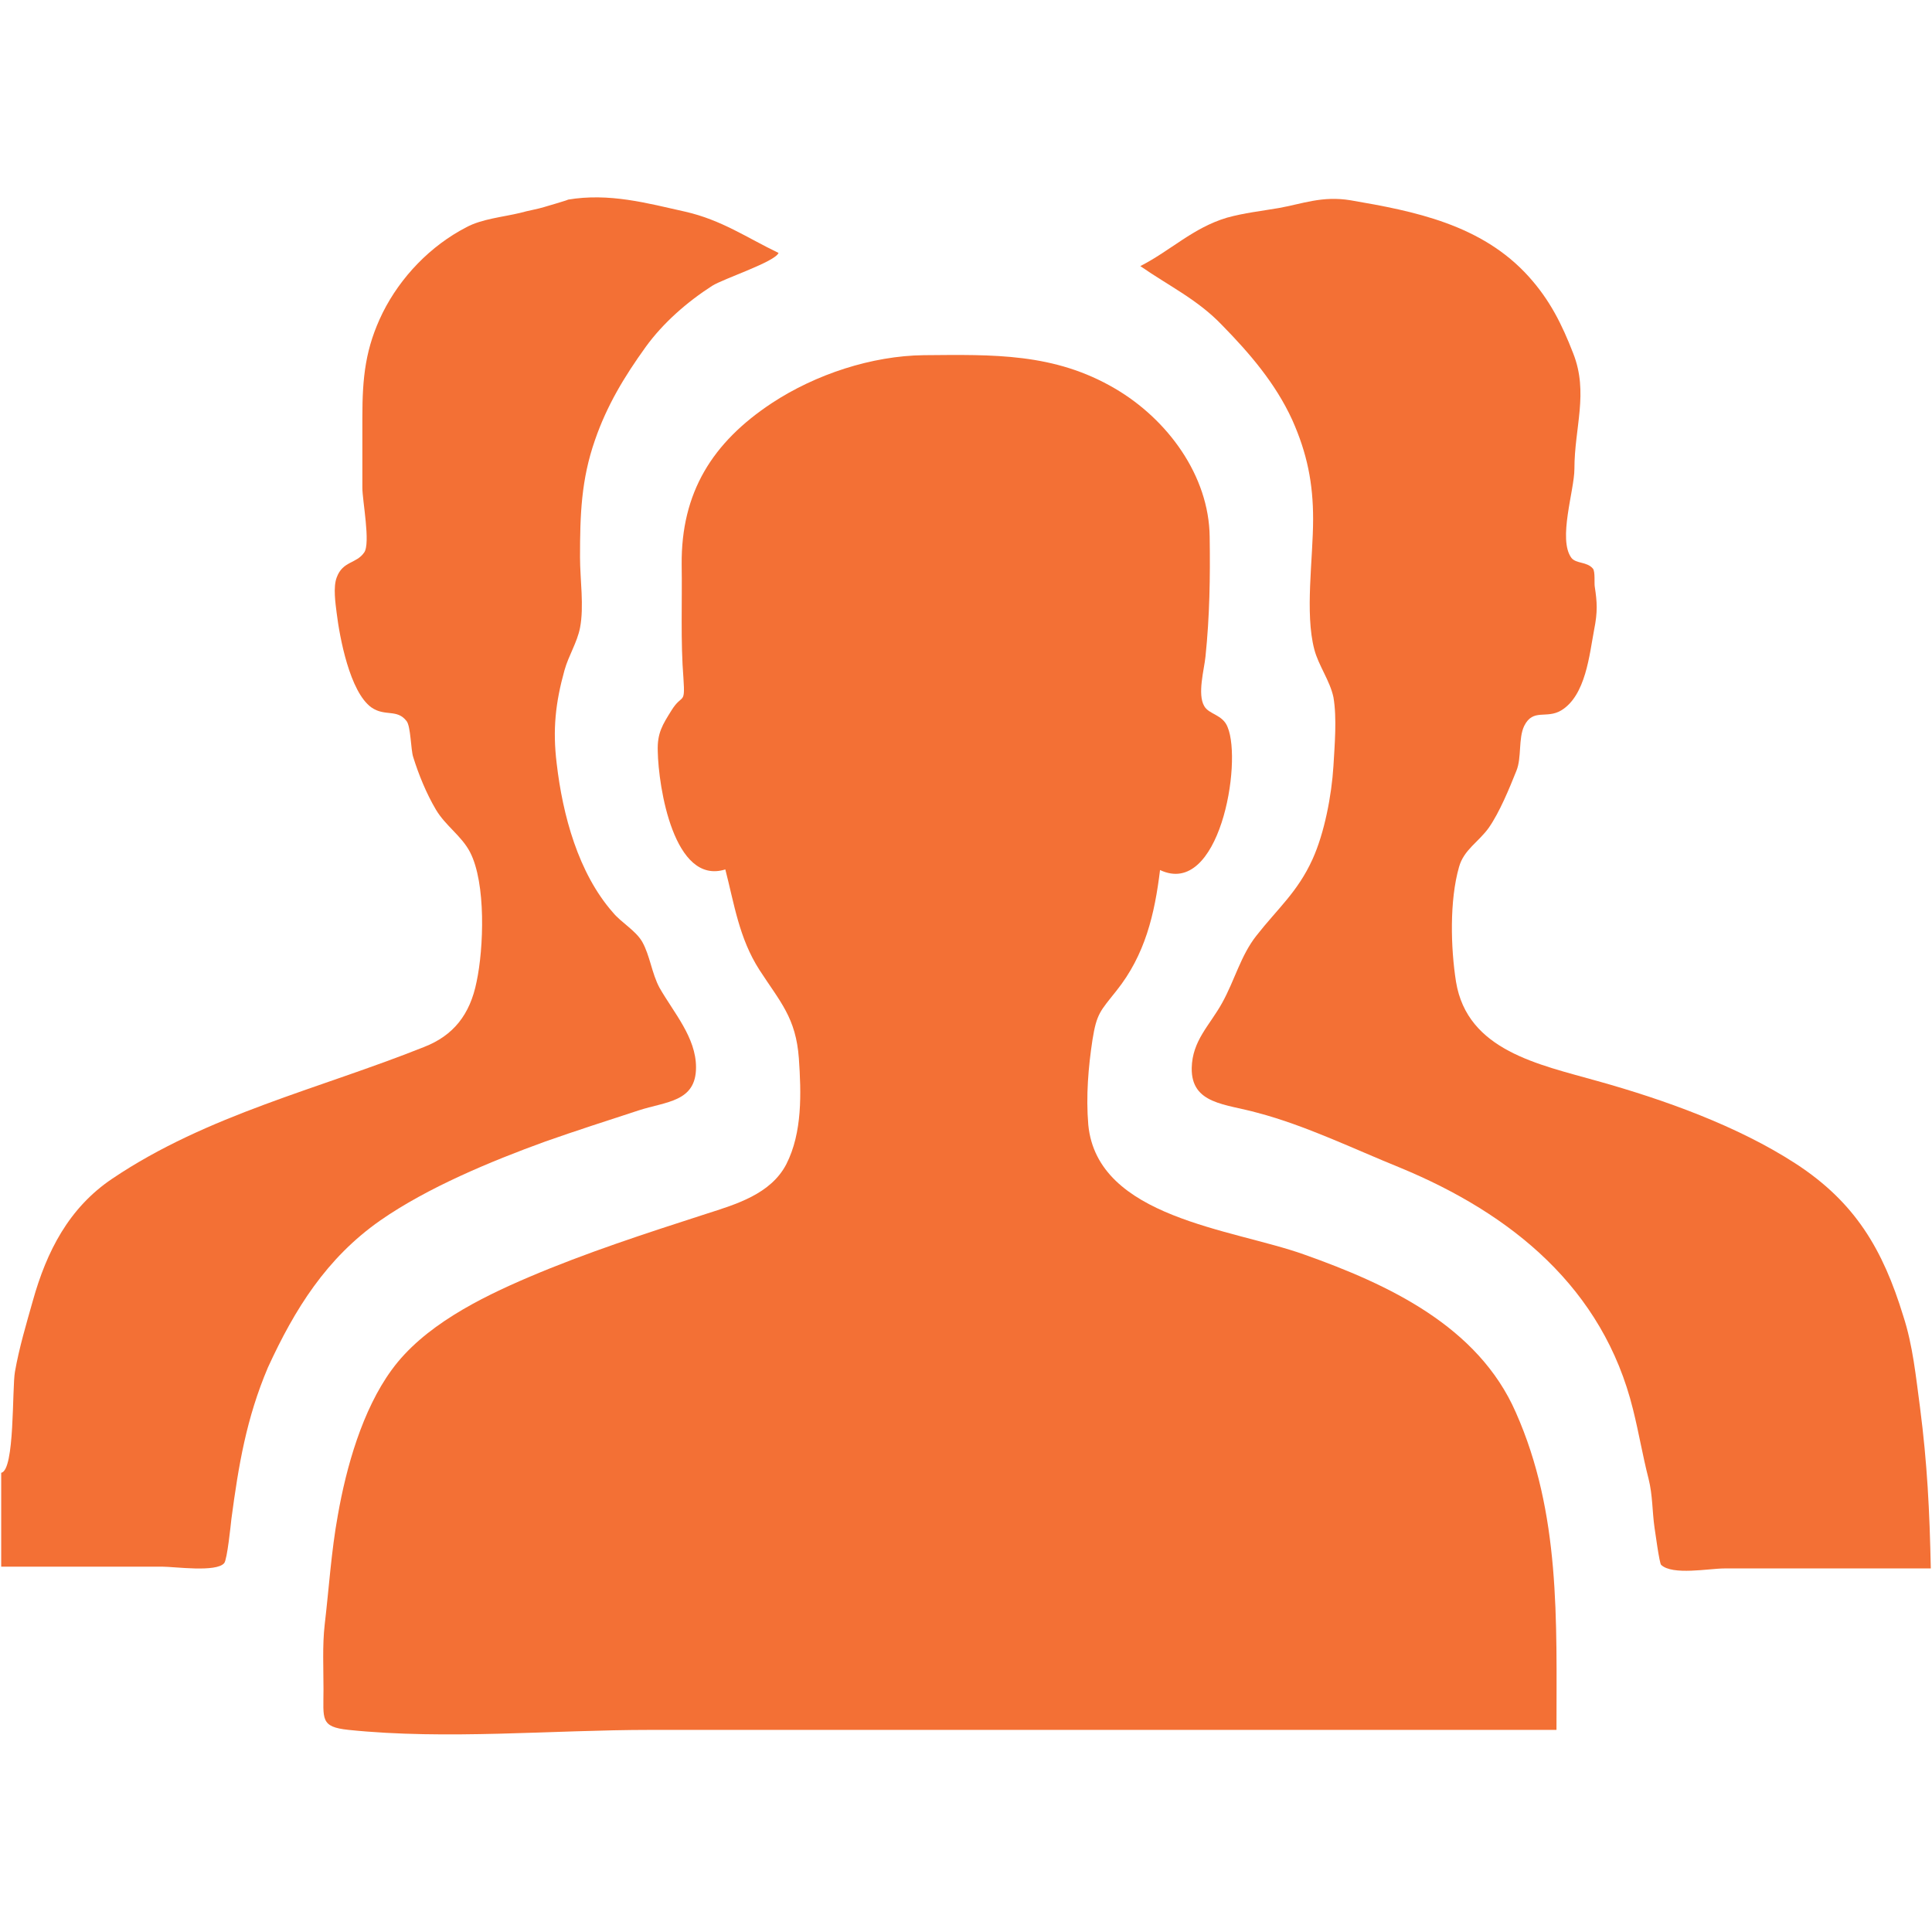
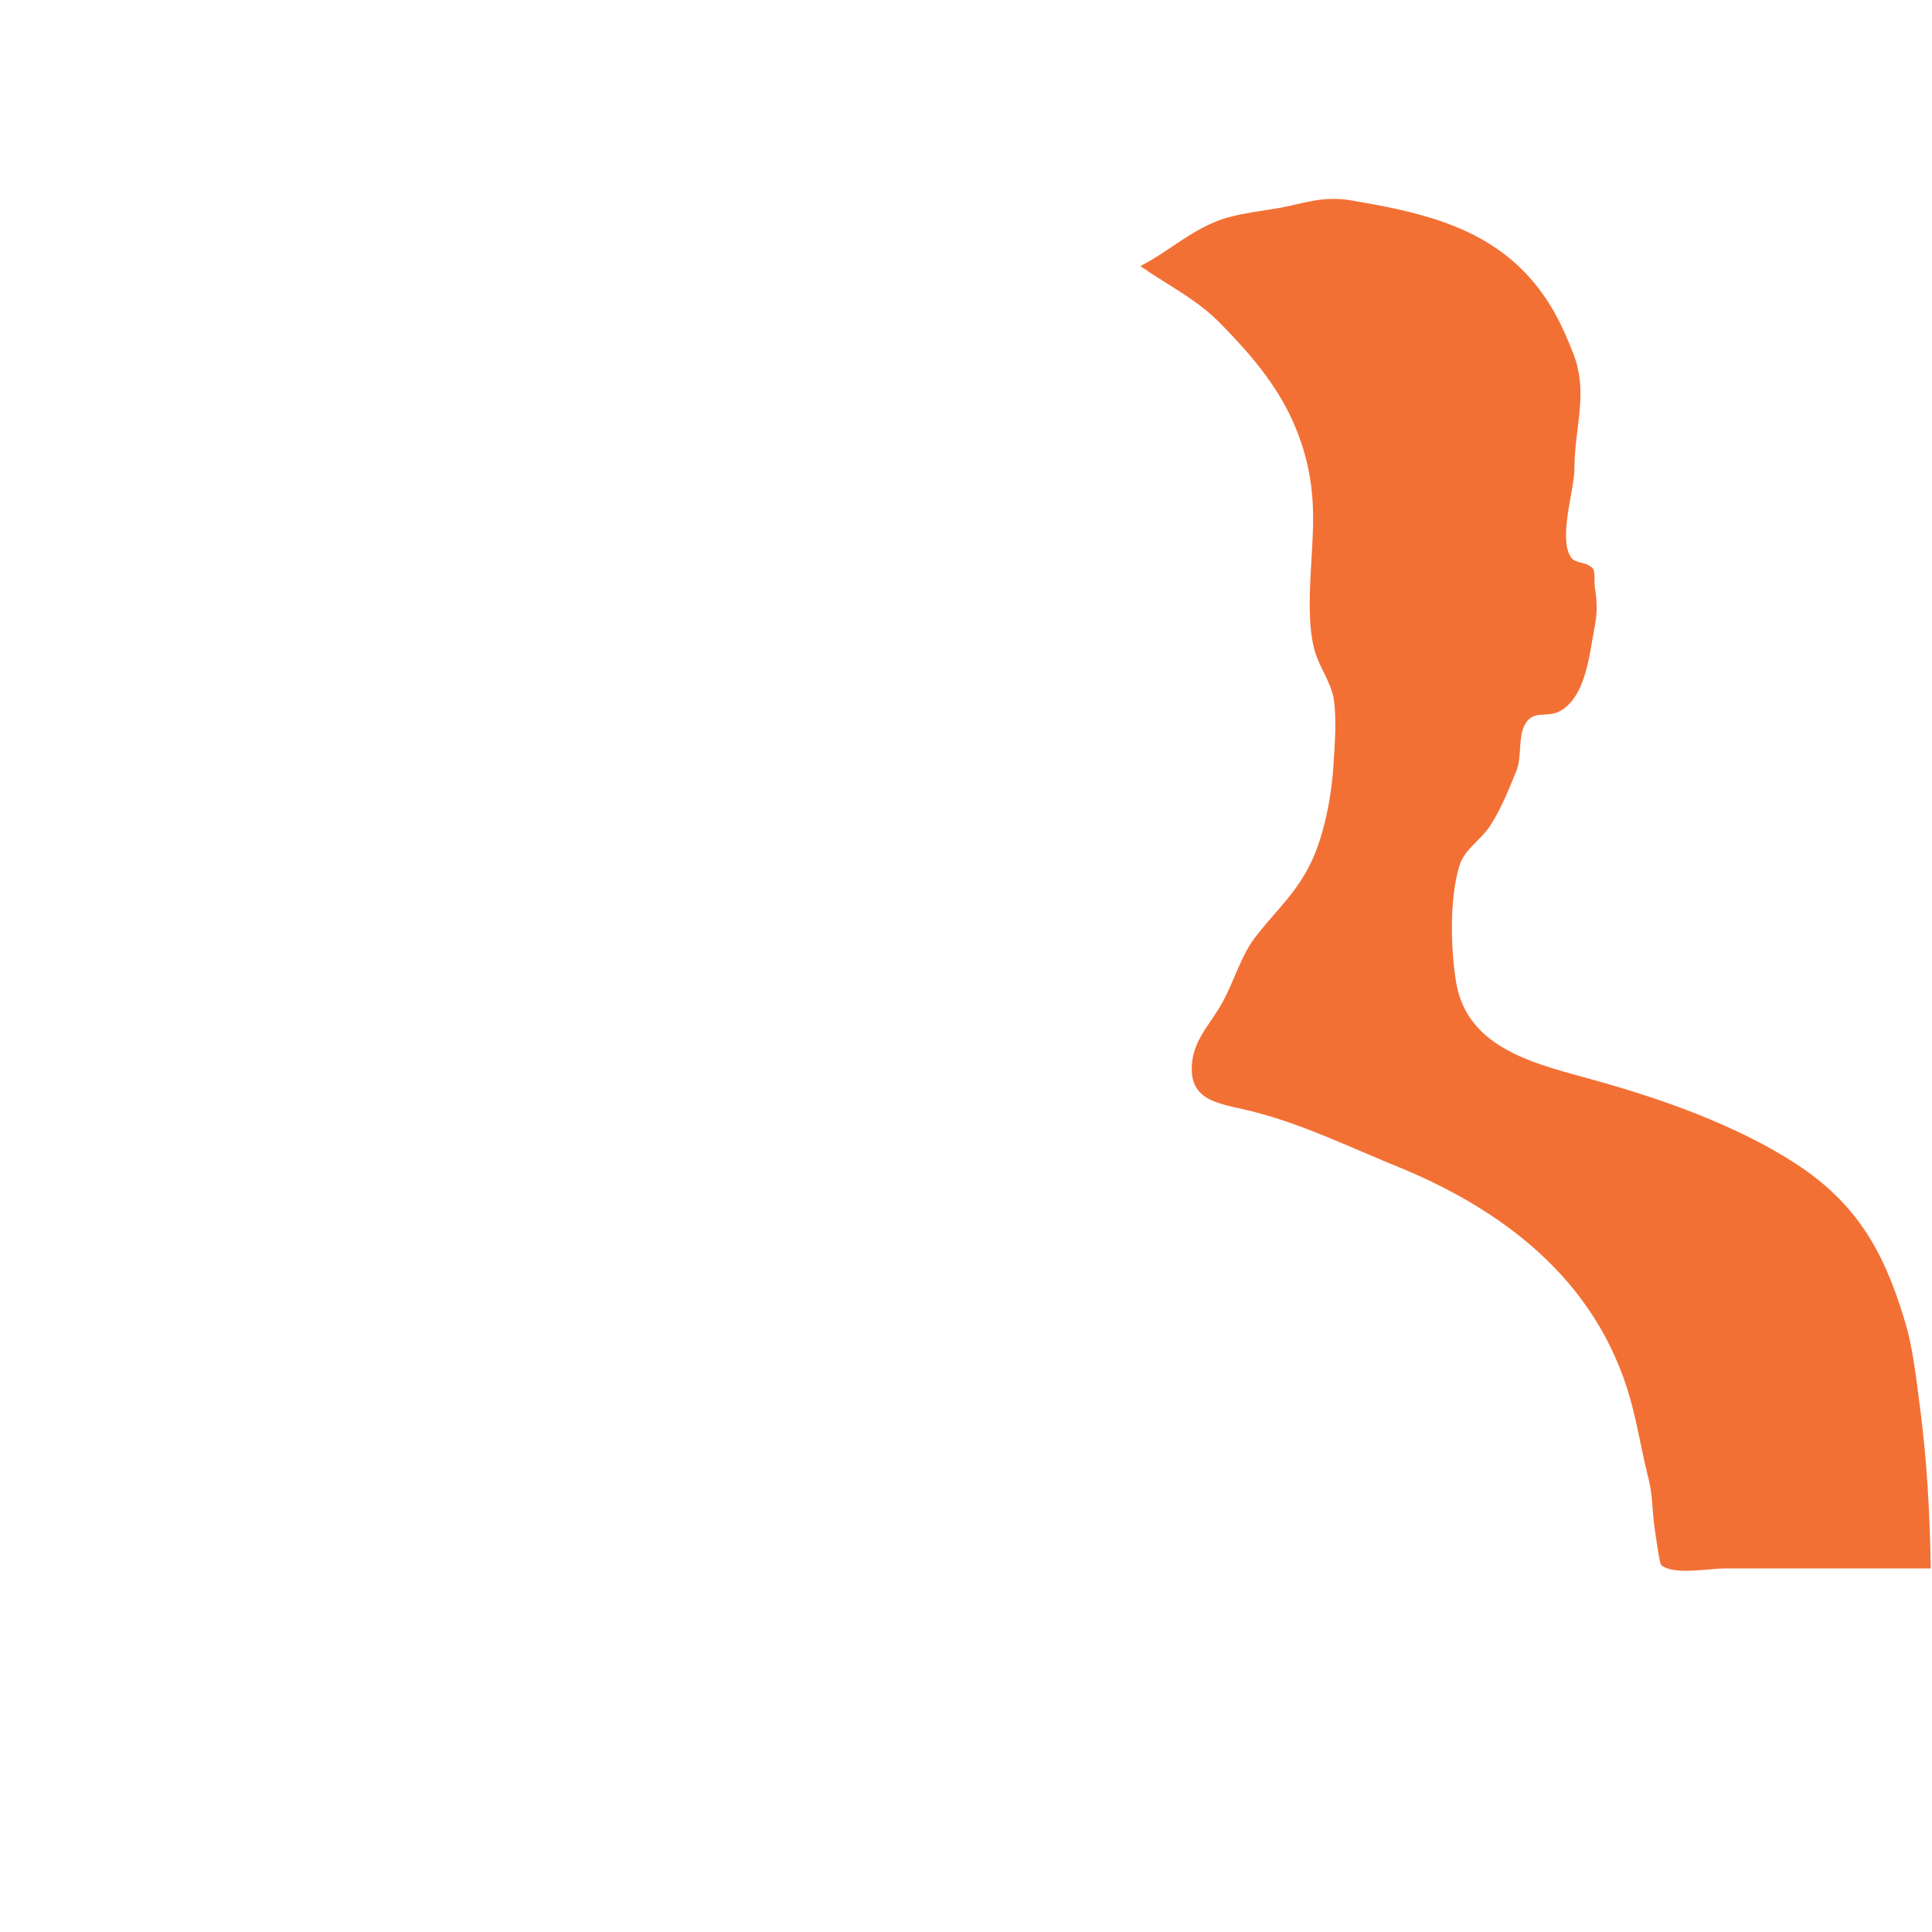
<svg xmlns="http://www.w3.org/2000/svg" version="1.1" id="Layer_1" x="0px" y="0px" viewBox="0 0 323.1 323.1" style="enable-background:new 0 0 323.1 323.1;" xml:space="preserve">
  <style type="text/css">
	.st0{fill:#F37035;}
</style>
  <g>
-     <path class="st0" d="M218.1,209.8c-12-4.3-34.6-6.1-36.1-21.7c-0.4-4.8,0-9.6,0.7-14.2c0.7-4.4,1.3-4.8,4-8.2   c4.8-6,6.4-12.8,7.3-20.2c9.9,4.7,13.8-17.9,11.3-23.9c-0.8-2.1-3.1-2.1-3.9-3.5c-1.2-2,0-6.2,0.2-8.3c0.7-6.7,0.8-13.3,0.7-20   c-0.1-10.3-7.1-19.7-15.8-24.8c-10.2-6-20.4-5.7-32-5.6c-8.7,0.1-18.1,3.2-25.4,8c-10,6.6-15.2,15-15.1,27   c0.1,6.3-0.2,12.8,0.3,19.1c0.3,4.5-0.2,2.4-2,5.3c-1.5,2.4-2.4,3.8-2.3,6.8c0.1,6,2.7,22.5,11.3,19.8c1.5,5.8,2.3,11.5,5.7,16.8   c3.5,5.4,6.1,8,6.6,14.8c0.4,5.8,0.6,12.4-2.1,17.7c-2.6,5-8.4,6.7-13.4,8.3c-9.9,3.2-20.1,6.5-29.7,10.6   c-8.2,3.5-17.6,8.2-22.9,15.5c-4.9,6.7-7.6,16.3-9,24.3c-1.1,6-1.5,12.4-2.2,18.3c-0.4,3.5-0.2,7.3-0.2,10.8c0,5-0.6,6.3,4.2,6.8   c16.4,1.7,34,0,50.5,0c16.8,0,33.7,0,50.5,0c33.7,0,67.3,0,101,0c0-18.4,0.7-36.2-6.8-53.1C247.2,221.8,232.2,214.8,218.1,209.8z" />
    <path class="st0" d="M321.1,235.4c-0.7-5.2-1.2-10.4-2.8-15.3c-3.4-11.1-8-19-18-25.5c-9.7-6.3-22-10.7-33.1-13.8   c-9.9-2.8-21.8-5.1-23.7-16.6c-0.9-5.7-1.1-13.6,0.5-19.2c0.8-2.9,3.3-4.2,5-6.6c1.8-2.6,3.4-6.5,4.6-9.5c0.9-2.2,0.3-5.4,1.3-7.5   c1.5-3,3.7-1.1,6.2-2.6c4.1-2.5,4.7-9.3,5.5-13.5c0.6-3,0.5-4.6,0.1-7.2c-0.1-0.5,0.1-2.5-0.3-3c-1-1.2-2.8-0.8-3.6-1.8   c-2.3-3.1,0.5-11.3,0.5-14.9c0-6.9,2.4-12.7-0.2-19.3c-1.9-4.9-3.9-8.9-7.4-12.8c-7.9-8.8-19.3-11-29.8-12.8   c-4.8-0.8-8.1,0.6-12.1,1.3c-2.9,0.5-5.7,0.8-8.6,1.6c-5.7,1.7-9.4,5.5-14.5,8.1c4.9,3.4,9.6,5.6,13.7,9.9   c4.6,4.7,8.9,9.7,11.7,15.8c2.5,5.6,3.5,10.6,3.5,16.6c0,6.7-1.4,15.7,0.2,21.8c0.7,2.7,2.6,5.2,3.2,8c0.6,3.5,0.2,8,0,11.5   c-0.3,4.9-1.5,11.2-3.5,15.6c-2.5,5.5-5.8,8.2-9.4,12.8c-2.6,3.3-3.6,7.4-5.7,11.2c-2.1,3.8-5,6.3-5.1,10.9c-0.1,6.1,5.7,6,11,7.5   c8,2.1,16,6,23.9,9.2c18.6,7.7,33.9,20.1,38.9,40.4c1,4,1.6,7.7,2.6,11.6c0.7,2.8,0.6,5.4,1,8.2c0.1,0.6,0.8,5.9,1.1,6.2   c1.9,1.8,8,0.6,10.6,0.6c3.8,0,7.7,0,11.5,0c7.7,0,15.3,0,23,0C322.7,252.6,322.3,244.7,321.1,235.4z" />
-     <path class="st0" d="M63.6,204.1c7.9-5.5,18.5-9.9,27.6-13.2c5.1-1.8,10.4-3.5,15.6-5.2c4.6-1.5,9.6-1.4,9.6-7.2   c0-5-3.7-9.1-6.1-13.3c-1.3-2.4-1.6-5.4-2.9-7.7c-1.1-1.9-3.5-3.2-4.9-4.9c-5.8-6.6-8.4-16.3-9.4-24.9c-0.7-5.7-0.2-10.2,1.3-15.6   c0.7-2.5,2.1-4.6,2.6-7.1c0.7-3.6,0-8.1,0-11.8c0-7.2,0.2-13,2.5-19.6c2-5.8,4.9-10.6,8.5-15.6c2.9-4,6.9-7.5,11.1-10.2   c1.9-1.2,10.5-4,11.1-5.5c-5.4-2.6-9.5-5.5-15.6-6.9c-6.3-1.4-12.7-3.2-19.7-2c0.7-0.1-4.2,1.3-3.8,1.2c-1.3,0.4-2.7,0.6-4.1,1   c-2.9,0.7-6.4,1-9,2.4c-6,3.1-11,8.3-14,14.3c-2.9,5.9-3.4,10.8-3.4,17.5c0,3.9,0,7.9,0,11.8c0,2.1,1.4,9.3,0.3,10.8   c-1.3,1.9-3.6,1.4-4.6,4.2c-0.6,1.6-0.2,4.3,0,5.9c0.5,4.1,2.2,13.2,5.8,15.8c2.3,1.6,4.3,0.2,5.9,2.3c0.7,0.9,0.7,4.8,1.1,6   c0.9,2.9,2.2,6.1,3.8,8.8c1.6,2.7,4.3,4.4,5.7,7.1c2.7,5.2,2.3,16.1,1.1,21.7c-1.1,5.5-3.9,9-8.8,10.9c-17.5,7-36.2,11.3-52.1,22   c-7.3,4.9-11,12.2-13.3,20.4c-1.1,3.9-2.3,7.9-3,11.9c-0.5,2.8,0,16.5-2.3,16.9c0,5.2,0,10.5,0,15.7c9,0,17.9,0,26.9,0   c2.1,0,9.1,1,10.4-0.6c0.5-0.6,1.1-6.5,1.2-7.4c1.2-9,2.5-16.8,6.1-25.3C49.3,218.9,54.6,210.4,63.6,204.1z" />
  </g>
</svg>